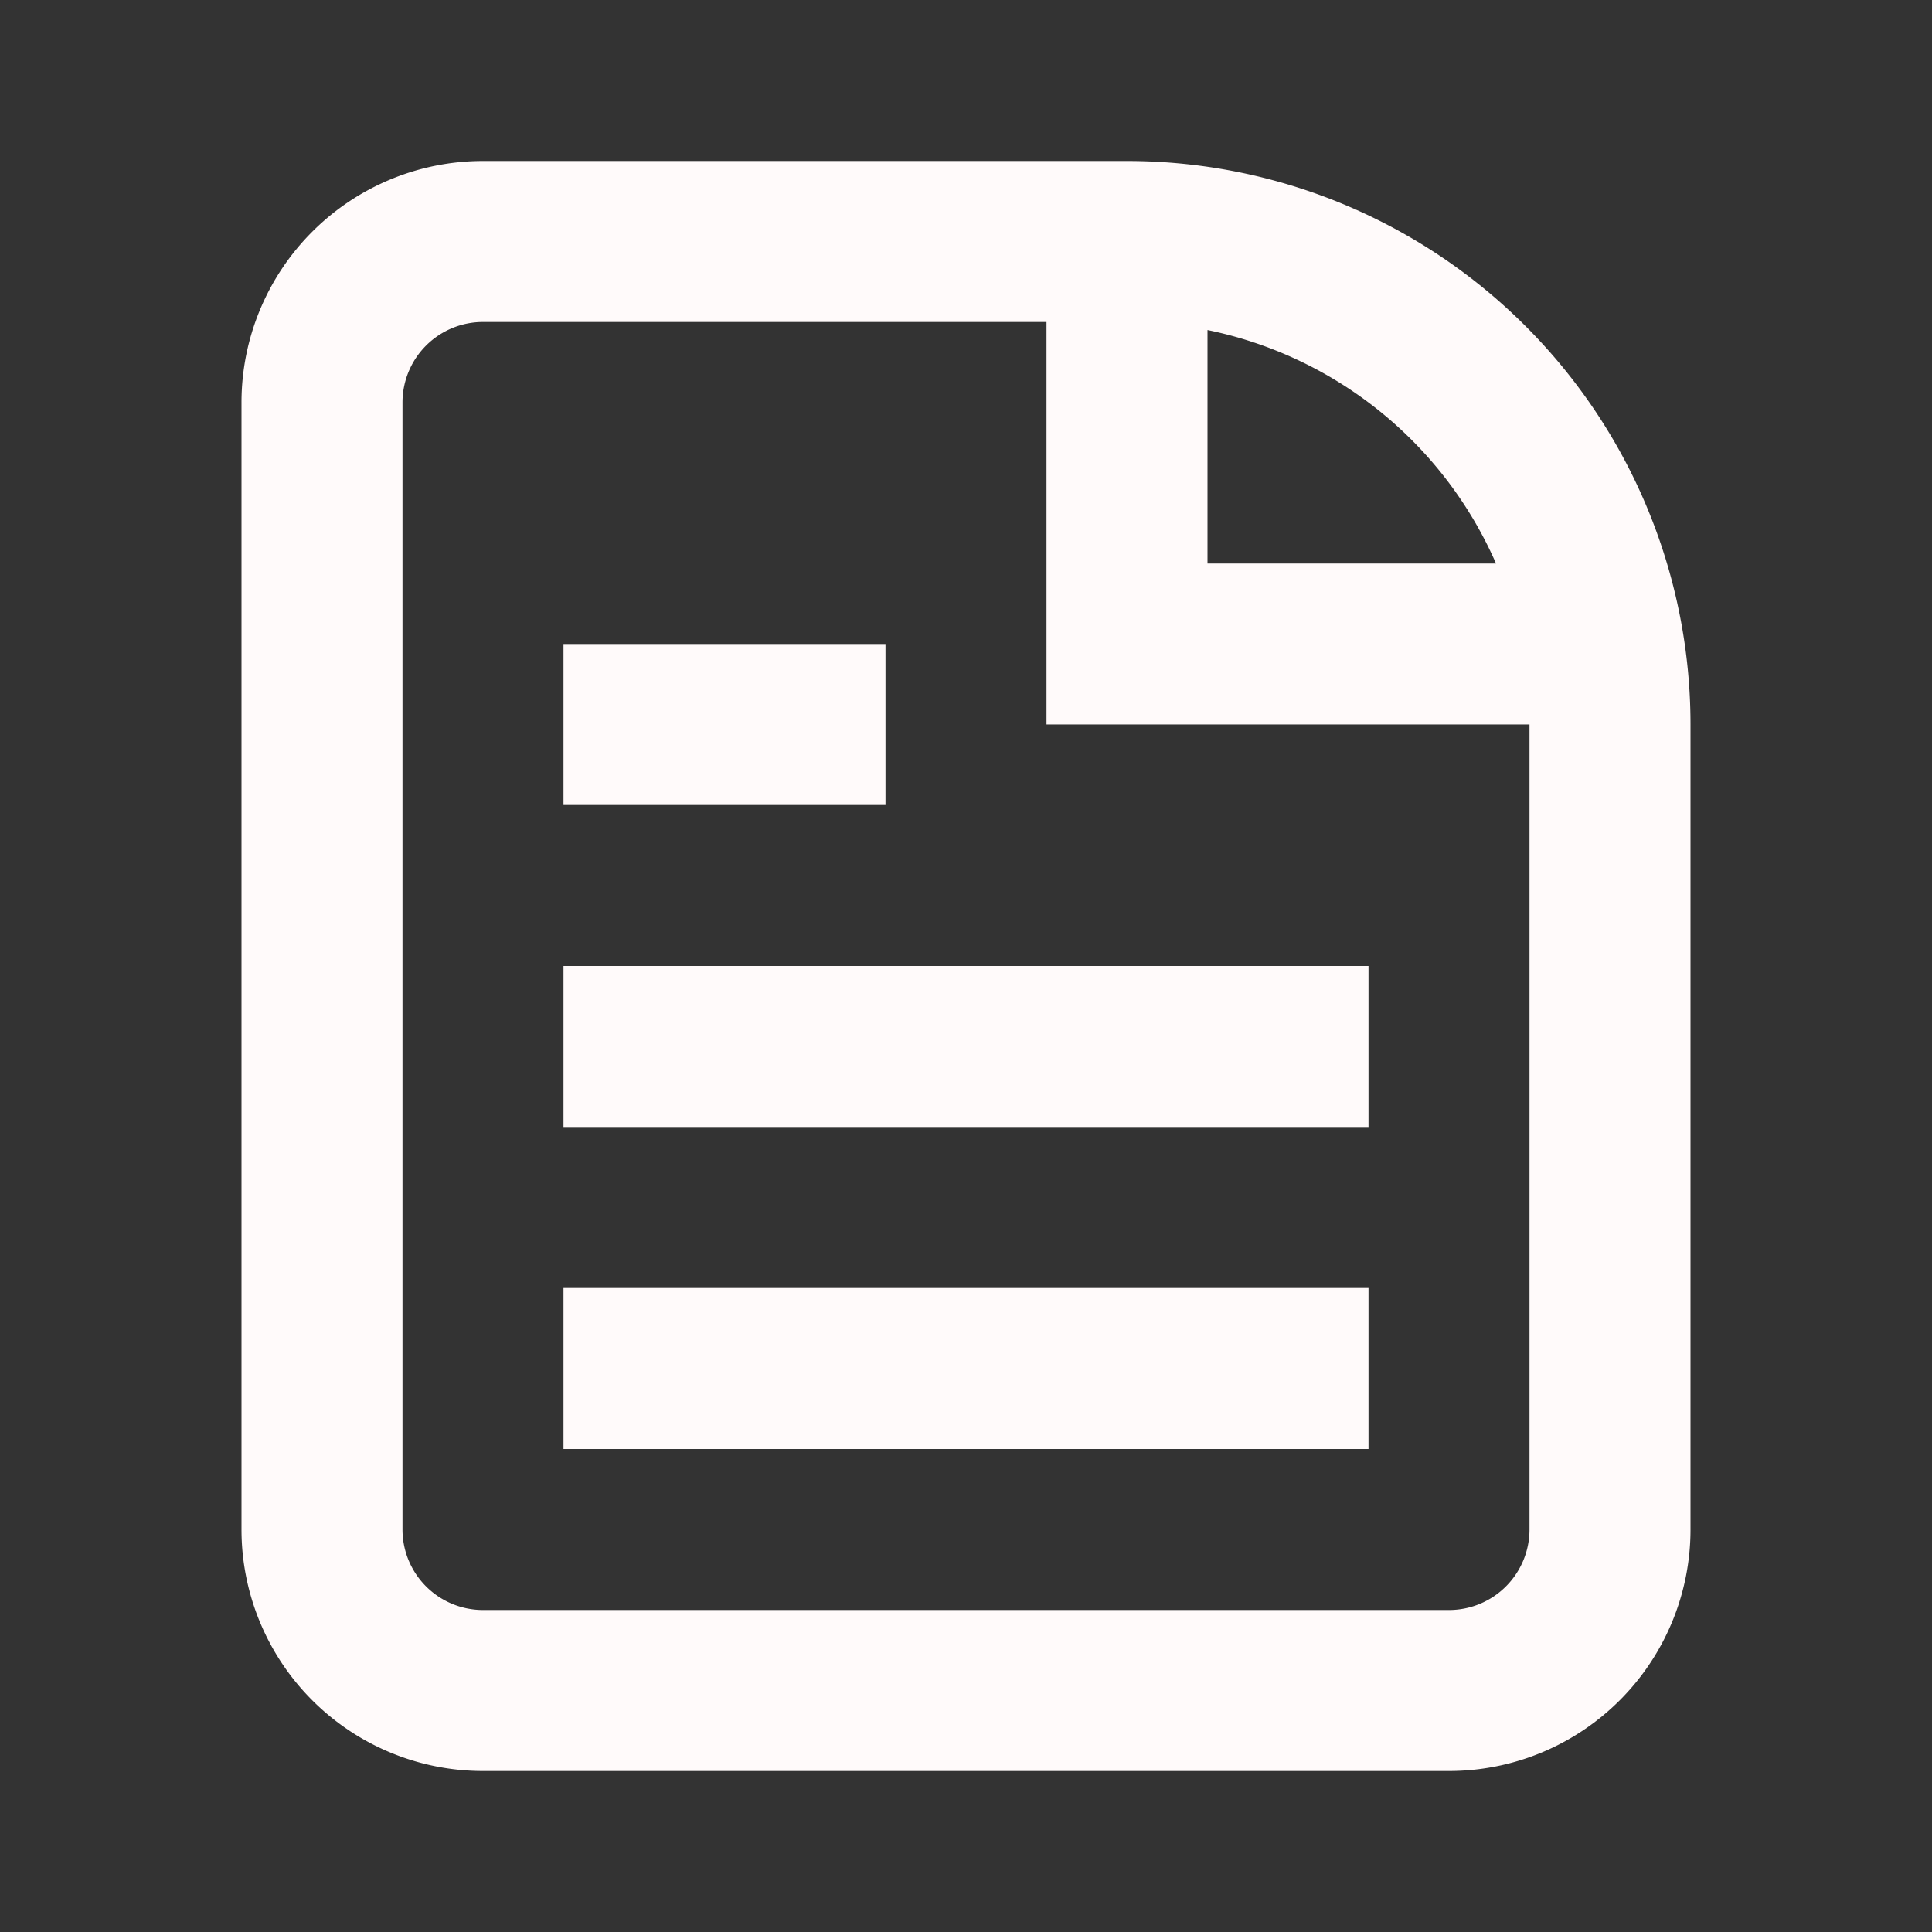
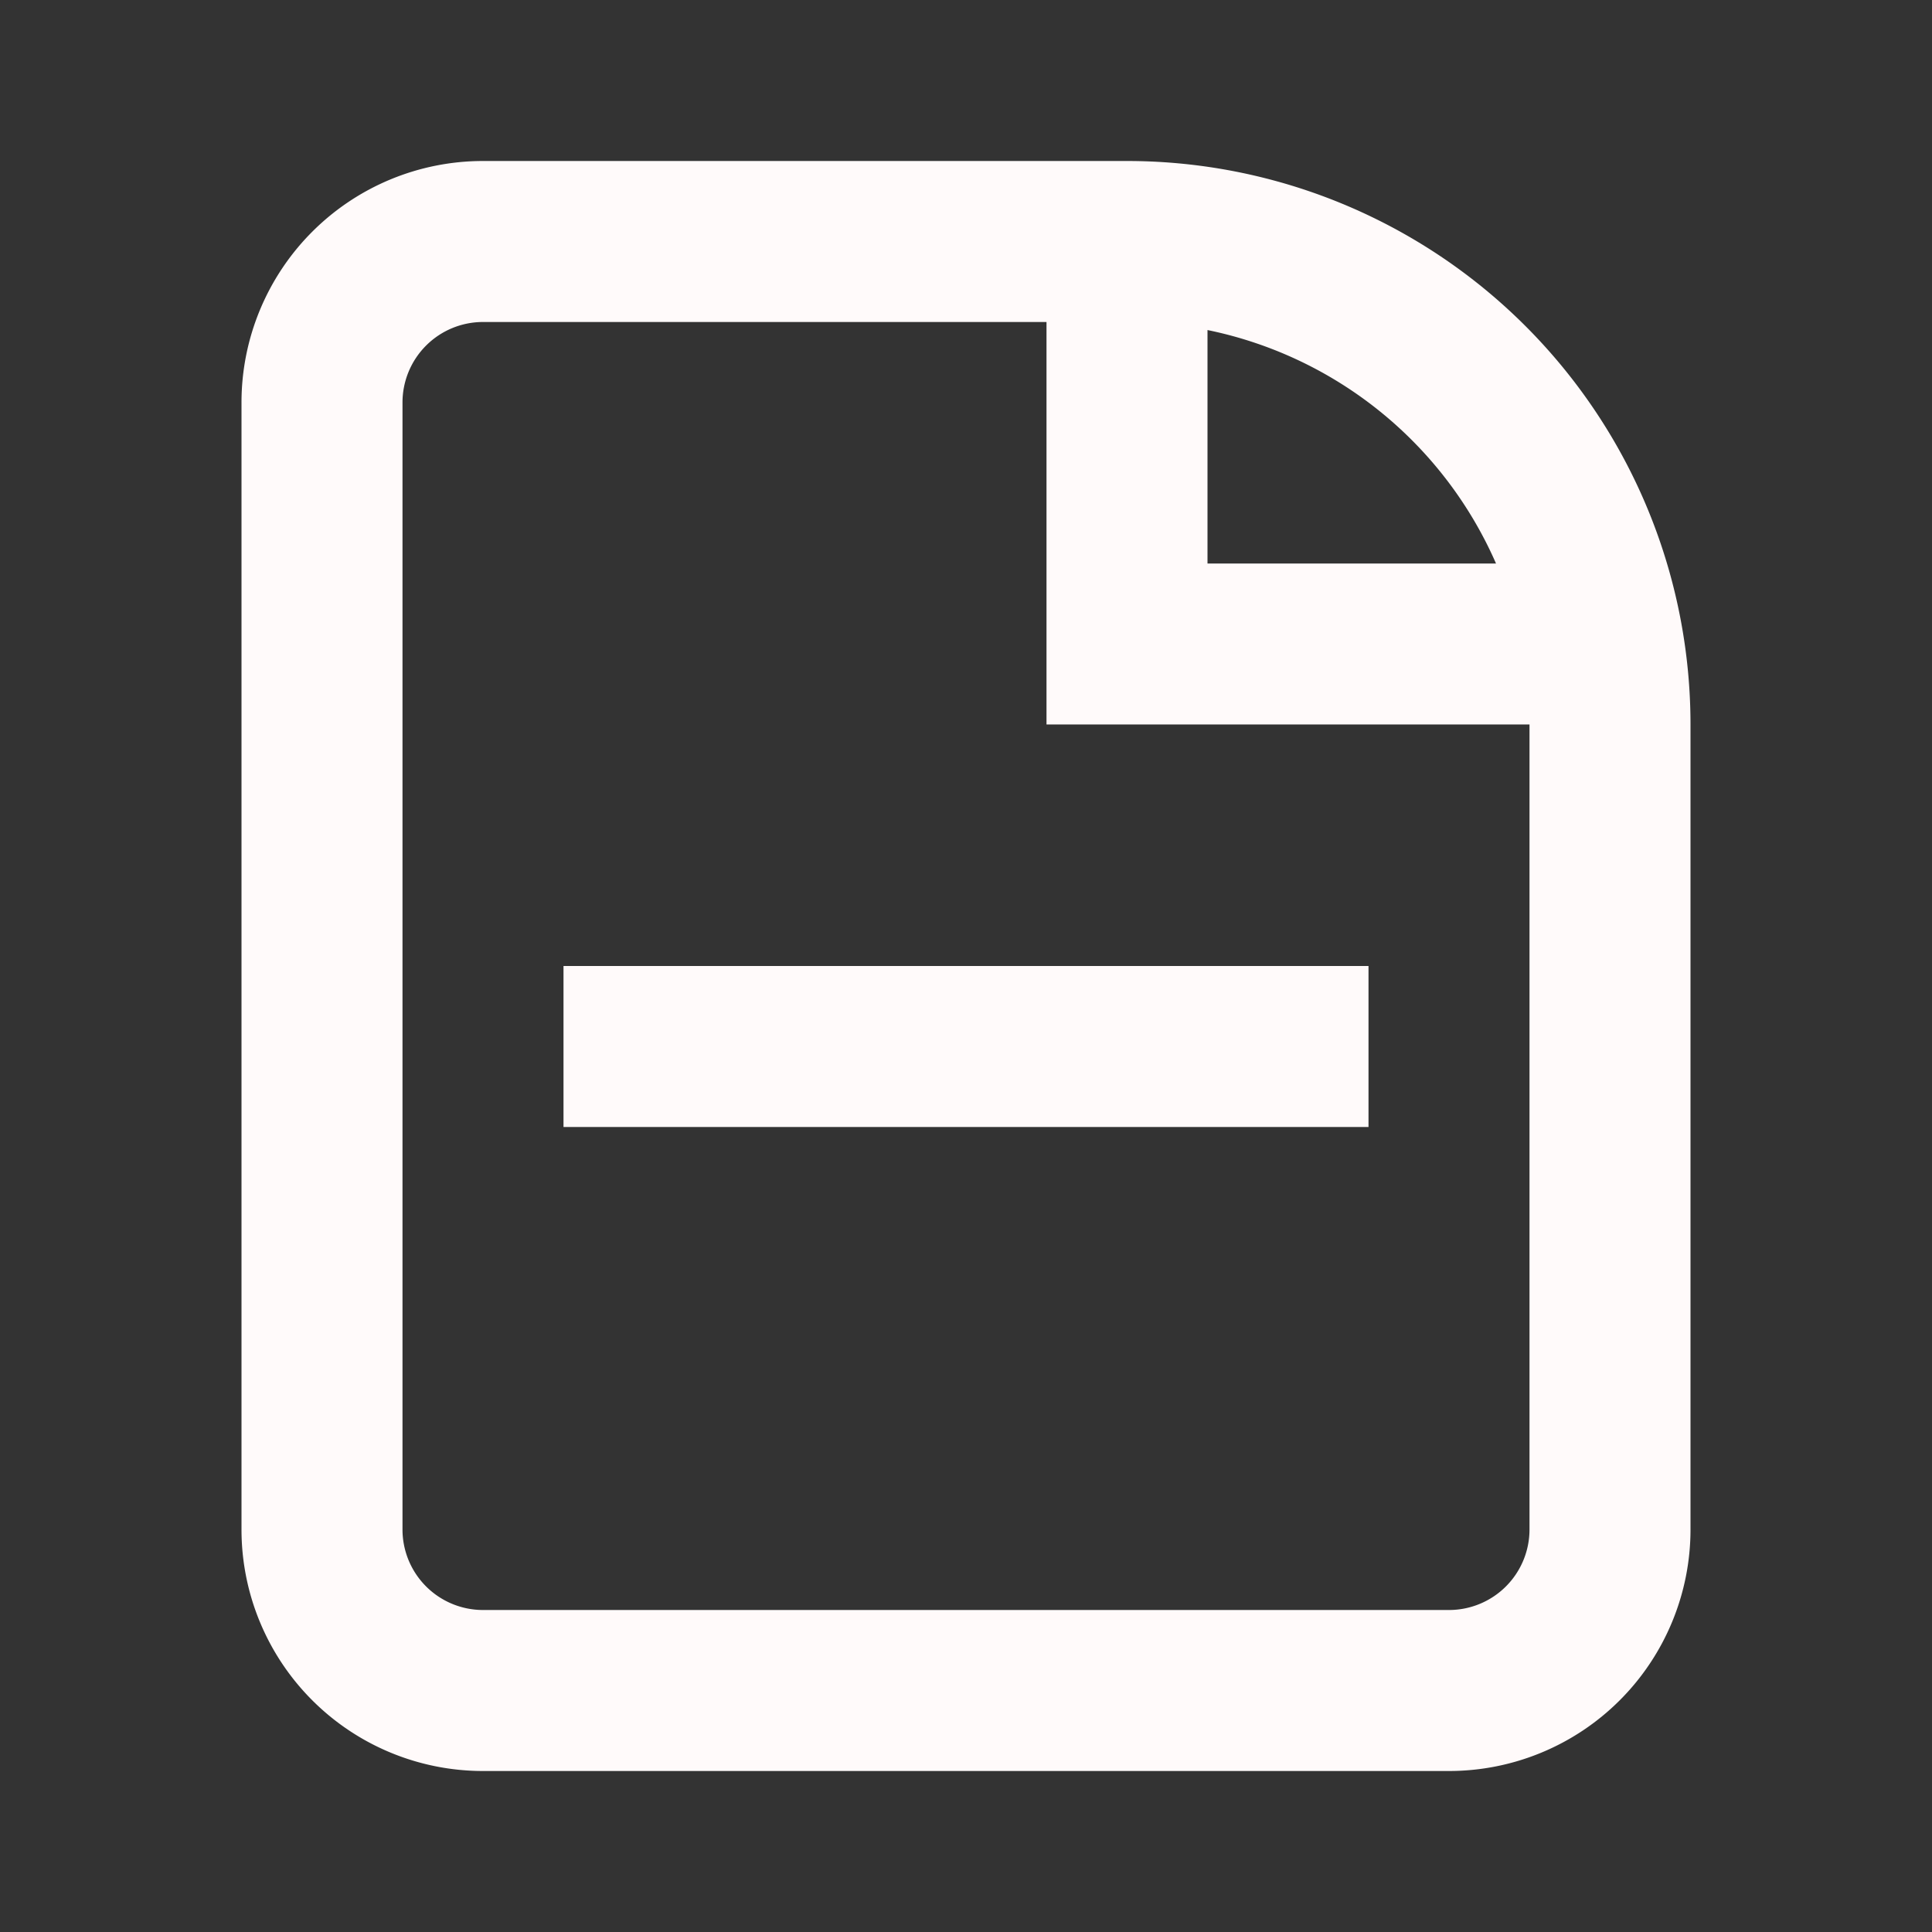
<svg xmlns="http://www.w3.org/2000/svg" width="46" height="46" fill="#fffafa" viewBox="0 0 24 24">
  <rect x="0" y="0" width="24" height="24" fill="#333333" stroke="none" />
-   <path d="M7 18h10v-2H7v2Z" />
  <path d="M17 14H7v-2h10v2Z" />
-   <path d="M7 10h4V8H7v2Z" />
  <path fill-rule="evenodd" d="M6 2a3 3 0 0 0-3 3v14a3 3 0 0 0 3 3h12a3 3 0 0 0 3-3V9a7 7 0 0 0-7-7H6Zm0 2h7v5h6v10a1 1 0 0 1-1 1H6a1 1 0 0 1-1-1V5a1 1 0 0 1 1-1Zm9 .1A5.009 5.009 0 0 1 18.584 7H15V4.1Z" clip-rule="evenodd" />
</svg>